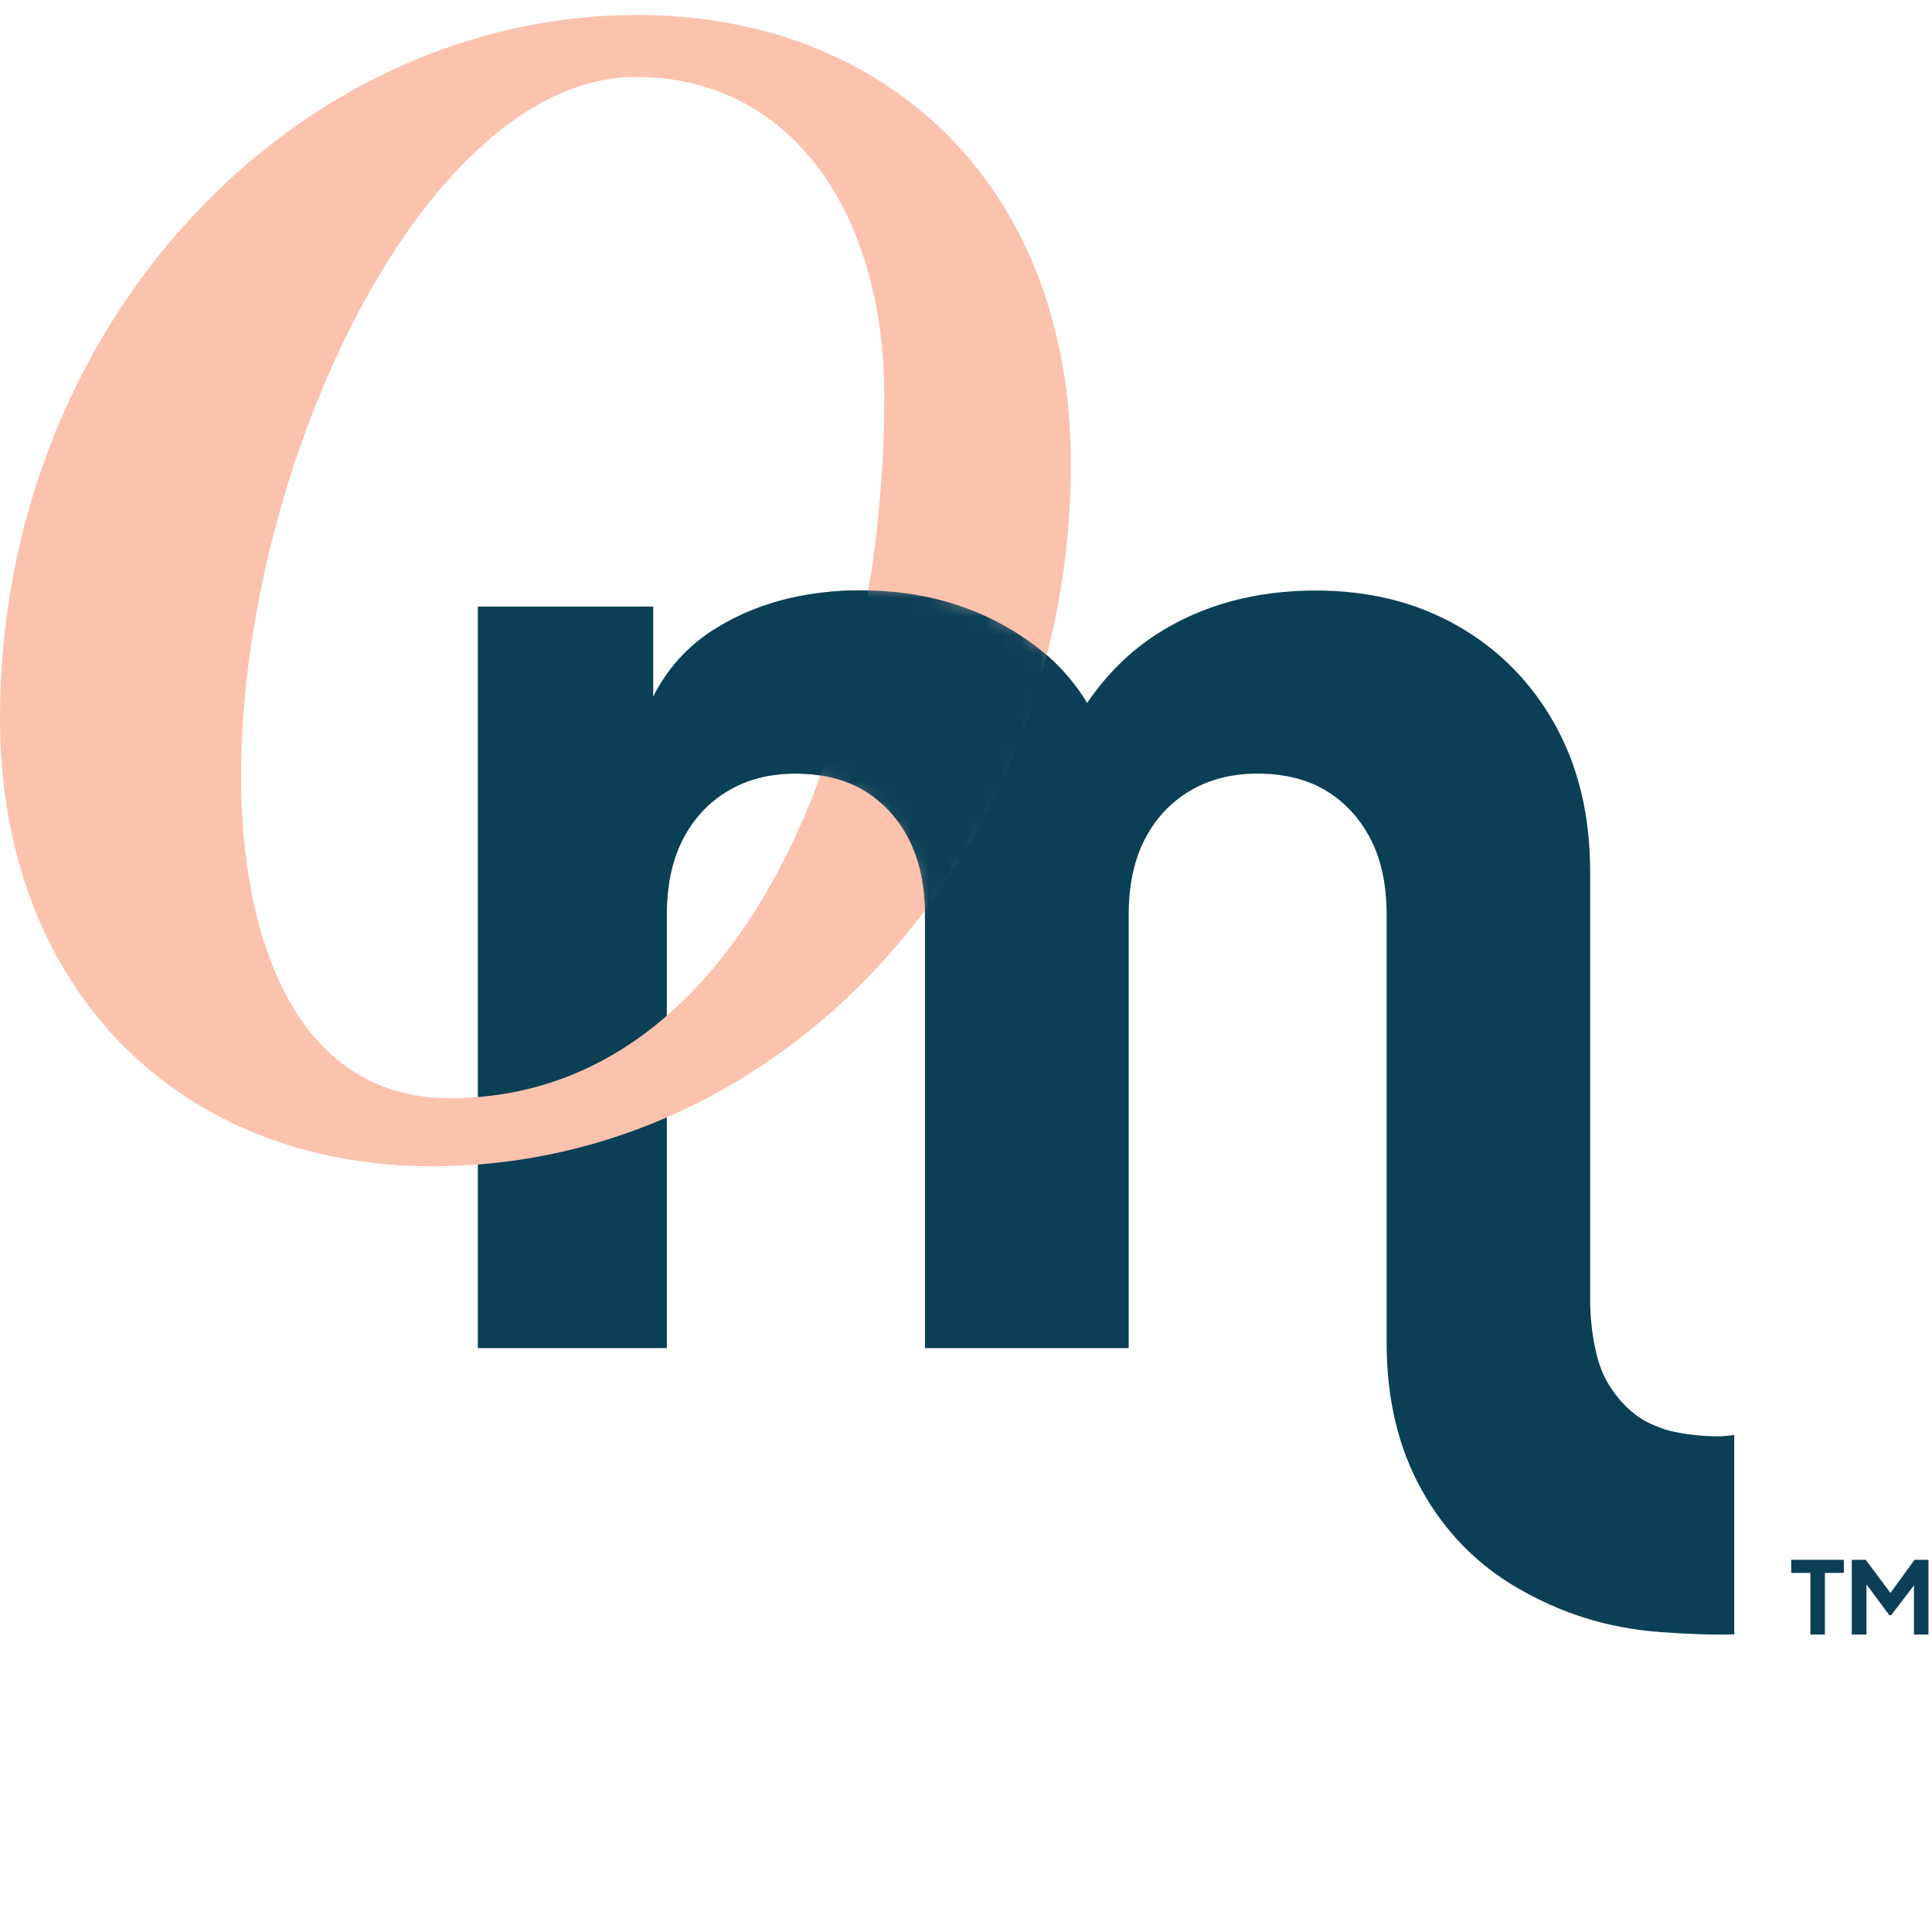
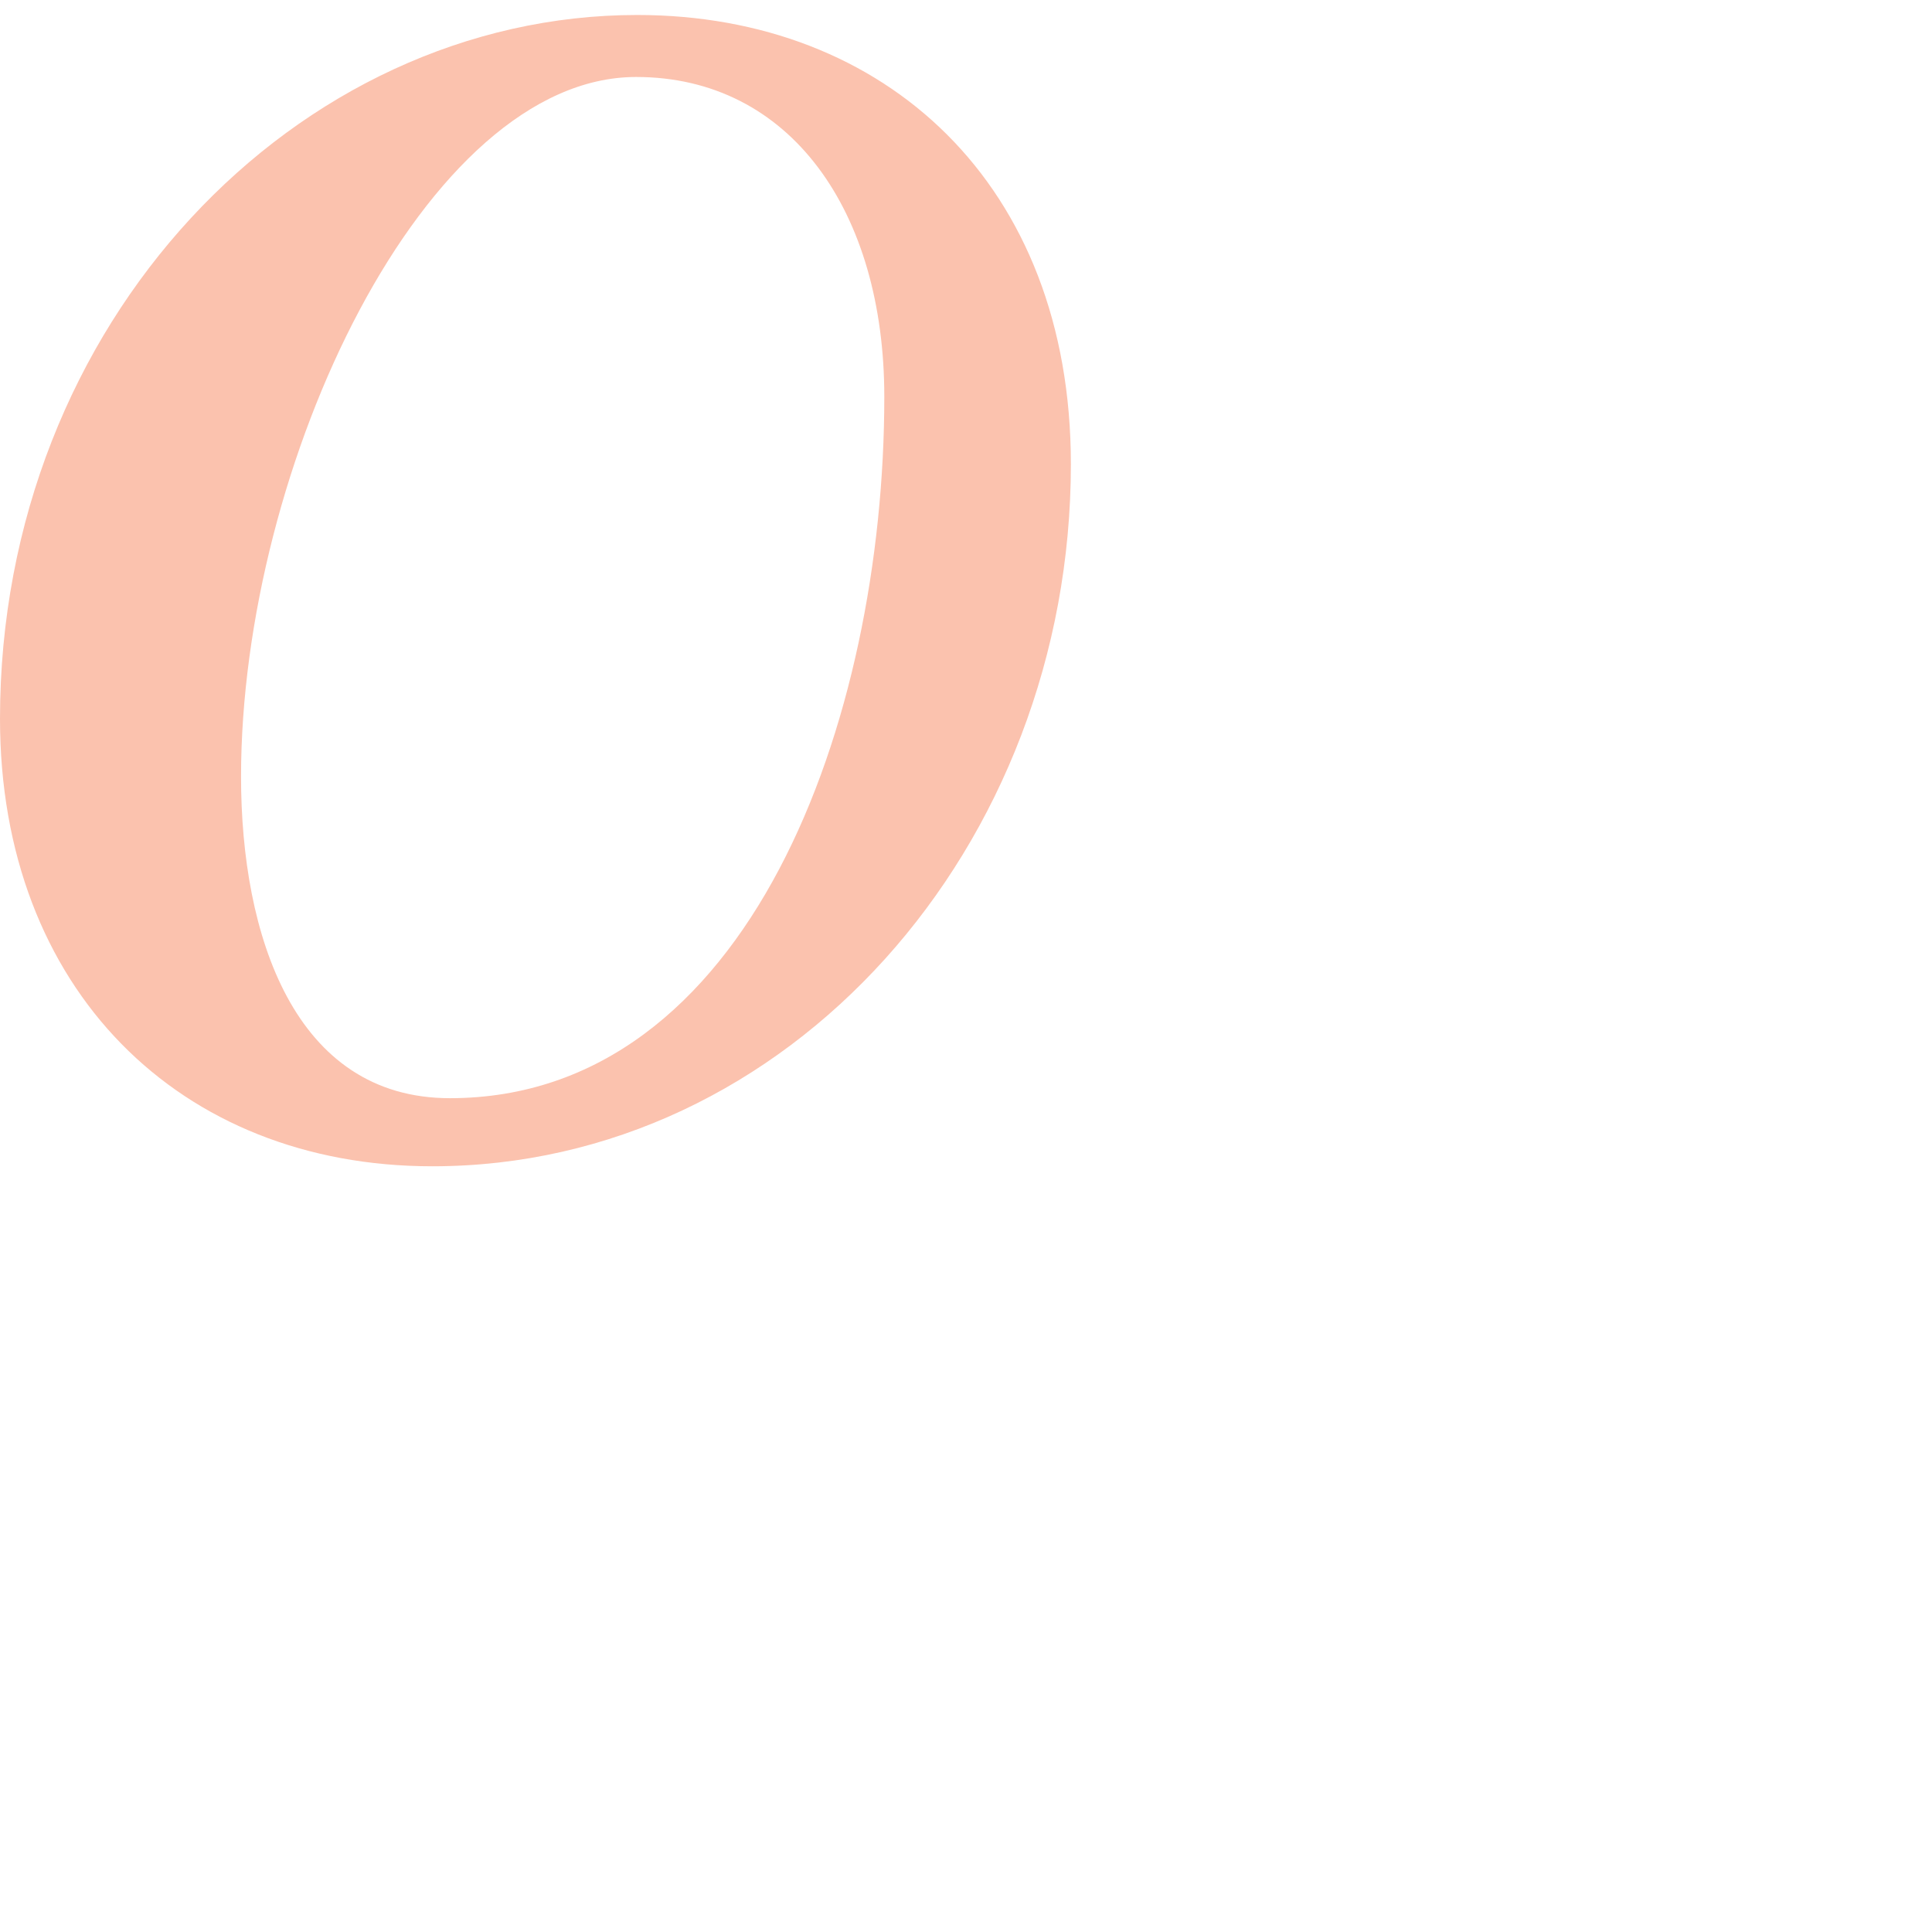
<svg xmlns="http://www.w3.org/2000/svg" width="105" height="105" viewBox="0 0 105 105" fill="none">
  <g clip-path="url(#clip0_793_181900)">
-     <path d="M93.391 78.055C93.101 78.075 92.381 78.025 92.151 77.995C90.931 77.855 90.441 77.715 89.661 77.355C88.511 76.825 87.641 75.715 87.191 74.805C86.741 73.894 86.451 72.344 86.421 70.874V47.374C86.421 44.325 85.781 41.654 84.501 39.364C83.221 37.075 81.461 35.294 79.221 34.014C76.981 32.734 74.411 32.094 71.511 32.094C68.211 32.094 65.331 32.885 62.881 34.455C61.411 35.395 60.141 36.654 59.081 38.205C59.071 38.184 59.061 38.154 59.041 38.135C58.211 36.775 57.071 35.605 55.611 34.635C53.081 32.934 50.141 32.084 46.791 32.084C43.641 32.084 40.931 32.825 38.671 34.294C37.311 35.184 36.251 36.374 35.501 37.855V32.965H25.971V73.264H36.241V49.724C36.241 48.154 36.521 46.794 37.091 45.664C37.661 44.535 38.471 43.645 39.531 43.005C40.591 42.364 41.831 42.044 43.261 42.044C44.691 42.044 45.991 42.364 47.021 43.005C48.051 43.645 48.851 44.535 49.421 45.664C49.981 46.794 50.271 48.154 50.271 49.724V73.264H61.341V49.724C61.341 48.154 61.621 46.794 62.191 45.664C62.761 44.535 63.571 43.645 64.631 43.005C65.691 42.364 66.931 42.044 68.361 42.044C69.791 42.044 71.091 42.364 72.121 43.005C73.151 43.645 73.951 44.535 74.521 45.664C75.061 46.734 75.331 48.014 75.361 49.495V72.995C75.361 76.044 76.001 78.715 77.281 81.004C78.561 83.294 80.321 85.075 82.561 86.355C84.801 87.635 87.231 88.475 90.271 88.704C91.541 88.794 93.101 88.865 94.251 88.825V77.984C94.001 78.025 93.861 78.044 93.421 78.064L93.391 78.055Z" fill="#0A3F56" />
    <path d="M23.49 63.385C9.77 63.385 0 53.755 0 39.065C0 17.485 16.14 0.814 34.63 0.814C48.11 0.814 58.2 10.014 58.2 25.224C58.2 46.025 42.86 63.385 23.49 63.385ZM34.57 4.184C23.12 4.184 13.1 25.285 13.1 42.215C13.1 50.804 15.98 59.684 24.45 59.684C40.7 59.684 48.06 39.184 48.06 21.564C48.06 11.505 42.96 4.184 34.57 4.184Z" fill="#FBC2AE" />
    <mask id="mask0_793_181900" style="mask-type:luminance" maskUnits="userSpaceOnUse" x="42" y="31" width="16" height="20">
-       <path d="M57.701 35.644C57.121 35.084 56.531 34.604 55.901 34.184C53.291 32.434 50.221 31.544 46.781 31.544C46.351 31.544 45.881 31.564 45.371 31.604L44.871 32.054C44.311 35.514 43.471 38.824 42.391 41.894L42.921 42.614C42.981 42.614 43.031 42.614 43.081 42.604C43.131 42.604 43.181 42.604 43.231 42.604C44.601 42.604 45.771 42.904 46.711 43.484C47.651 44.064 48.391 44.884 48.911 45.924C49.431 46.974 49.701 48.264 49.701 49.744V50.094L50.671 50.434C53.991 46.244 56.401 41.454 57.841 36.194L57.691 35.664L57.701 35.644Z" fill="white" />
-     </mask>
+       </mask>
    <g mask="url(#mask0_793_181900)">
      <path d="M23.49 63.385C9.77 63.385 0 53.755 0 39.065C0 17.485 16.14 0.814 34.63 0.814C48.11 0.814 58.2 10.014 58.2 25.224C58.2 46.025 42.86 63.385 23.49 63.385ZM34.57 4.184C23.12 4.184 13.1 25.285 13.1 42.215C13.1 50.804 15.98 59.684 24.45 59.684C40.7 59.684 48.06 39.184 48.06 21.564C48.06 11.505 42.96 4.184 34.57 4.184Z" fill="#FBC2AE" />
-       <path d="M93.391 78.055C93.101 78.075 92.381 78.025 92.151 77.995C90.931 77.855 90.441 77.715 89.661 77.355C88.511 76.825 87.641 75.715 87.191 74.805C86.741 73.894 86.451 72.344 86.421 70.874V47.374C86.421 44.325 85.781 41.654 84.501 39.364C83.221 37.075 81.461 35.294 79.221 34.014C76.981 32.734 74.411 32.094 71.511 32.094C68.211 32.094 65.331 32.885 62.881 34.455C61.411 35.395 60.141 36.654 59.081 38.205C59.071 38.184 59.061 38.154 59.041 38.135C58.211 36.775 57.071 35.605 55.611 34.635C53.081 32.934 50.141 32.084 46.791 32.084C43.641 32.084 40.931 32.825 38.671 34.294C37.311 35.184 36.251 36.374 35.501 37.855V32.965H25.971V73.264H36.241V49.724C36.241 48.154 36.521 46.794 37.091 45.664C37.661 44.535 38.471 43.645 39.531 43.005C40.591 42.364 41.831 42.044 43.261 42.044C44.691 42.044 45.991 42.364 47.021 43.005C48.051 43.645 48.851 44.535 49.421 45.664C49.981 46.794 50.271 48.154 50.271 49.724V73.264H61.341V49.724C61.341 48.154 61.621 46.794 62.191 45.664C62.761 44.535 63.571 43.645 64.631 43.005C65.691 42.364 66.931 42.044 68.361 42.044C69.791 42.044 71.091 42.364 72.121 43.005C73.151 43.645 73.951 44.535 74.521 45.664C75.061 46.734 75.331 48.014 75.361 49.495V72.995C75.361 76.044 76.001 78.715 77.281 81.004C78.561 83.294 80.321 85.075 82.561 86.355C84.801 87.635 87.231 88.475 90.271 88.704C91.541 88.794 93.101 88.865 94.251 88.825V77.984C94.001 78.025 93.861 78.044 93.421 78.064L93.391 78.055Z" fill="#0A3F56" />
    </g>
-     <path d="M98.39 88.834V85.484H97.35V84.774H100.21V85.484H99.18V88.834H98.38H98.39ZM100.64 88.834V84.774H101.4L102.93 86.824H102.56L104.05 84.774H104.81V88.834H104.02V85.664L104.34 85.744L102.78 87.784H102.68L101.17 85.744L101.44 85.664V88.834H100.64Z" fill="#0A3F56" />
  </g>
  <defs>
    <clipPath id="clip0_793_181900">
      <rect width="104.82" height="88.02" fill="white" transform="translate(0 0.814)" />
    </clipPath>
  </defs>
</svg>